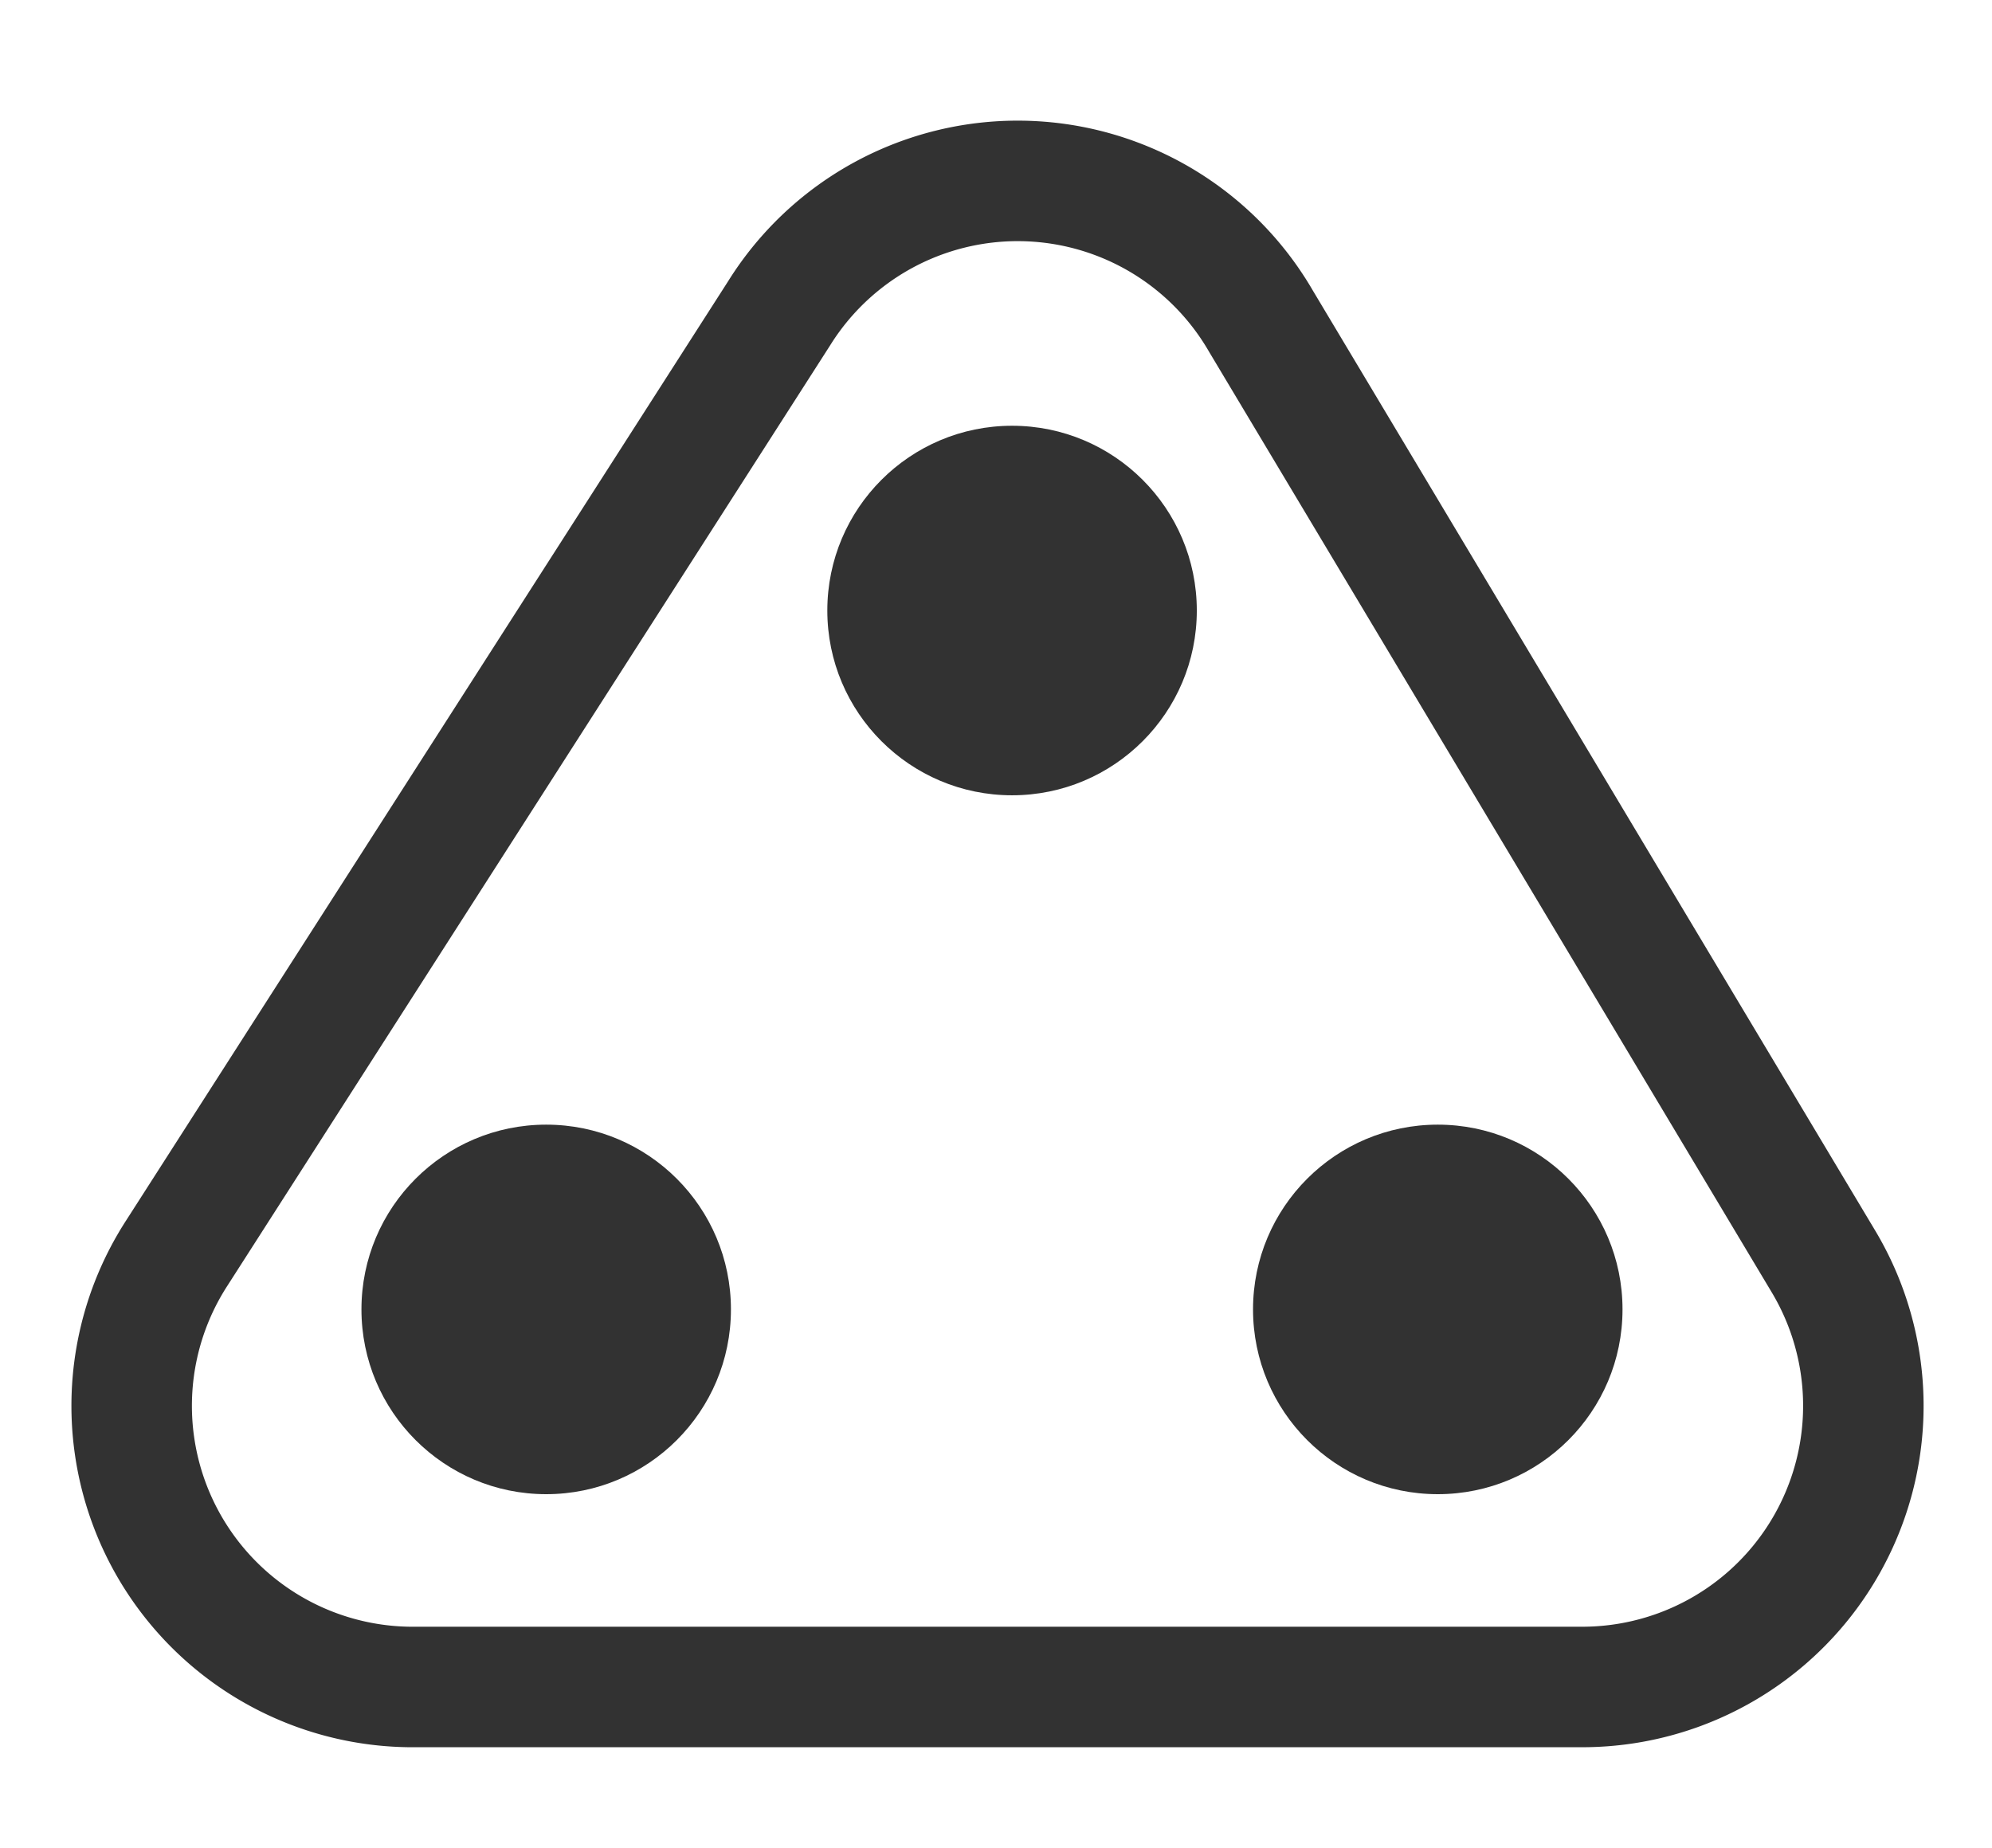
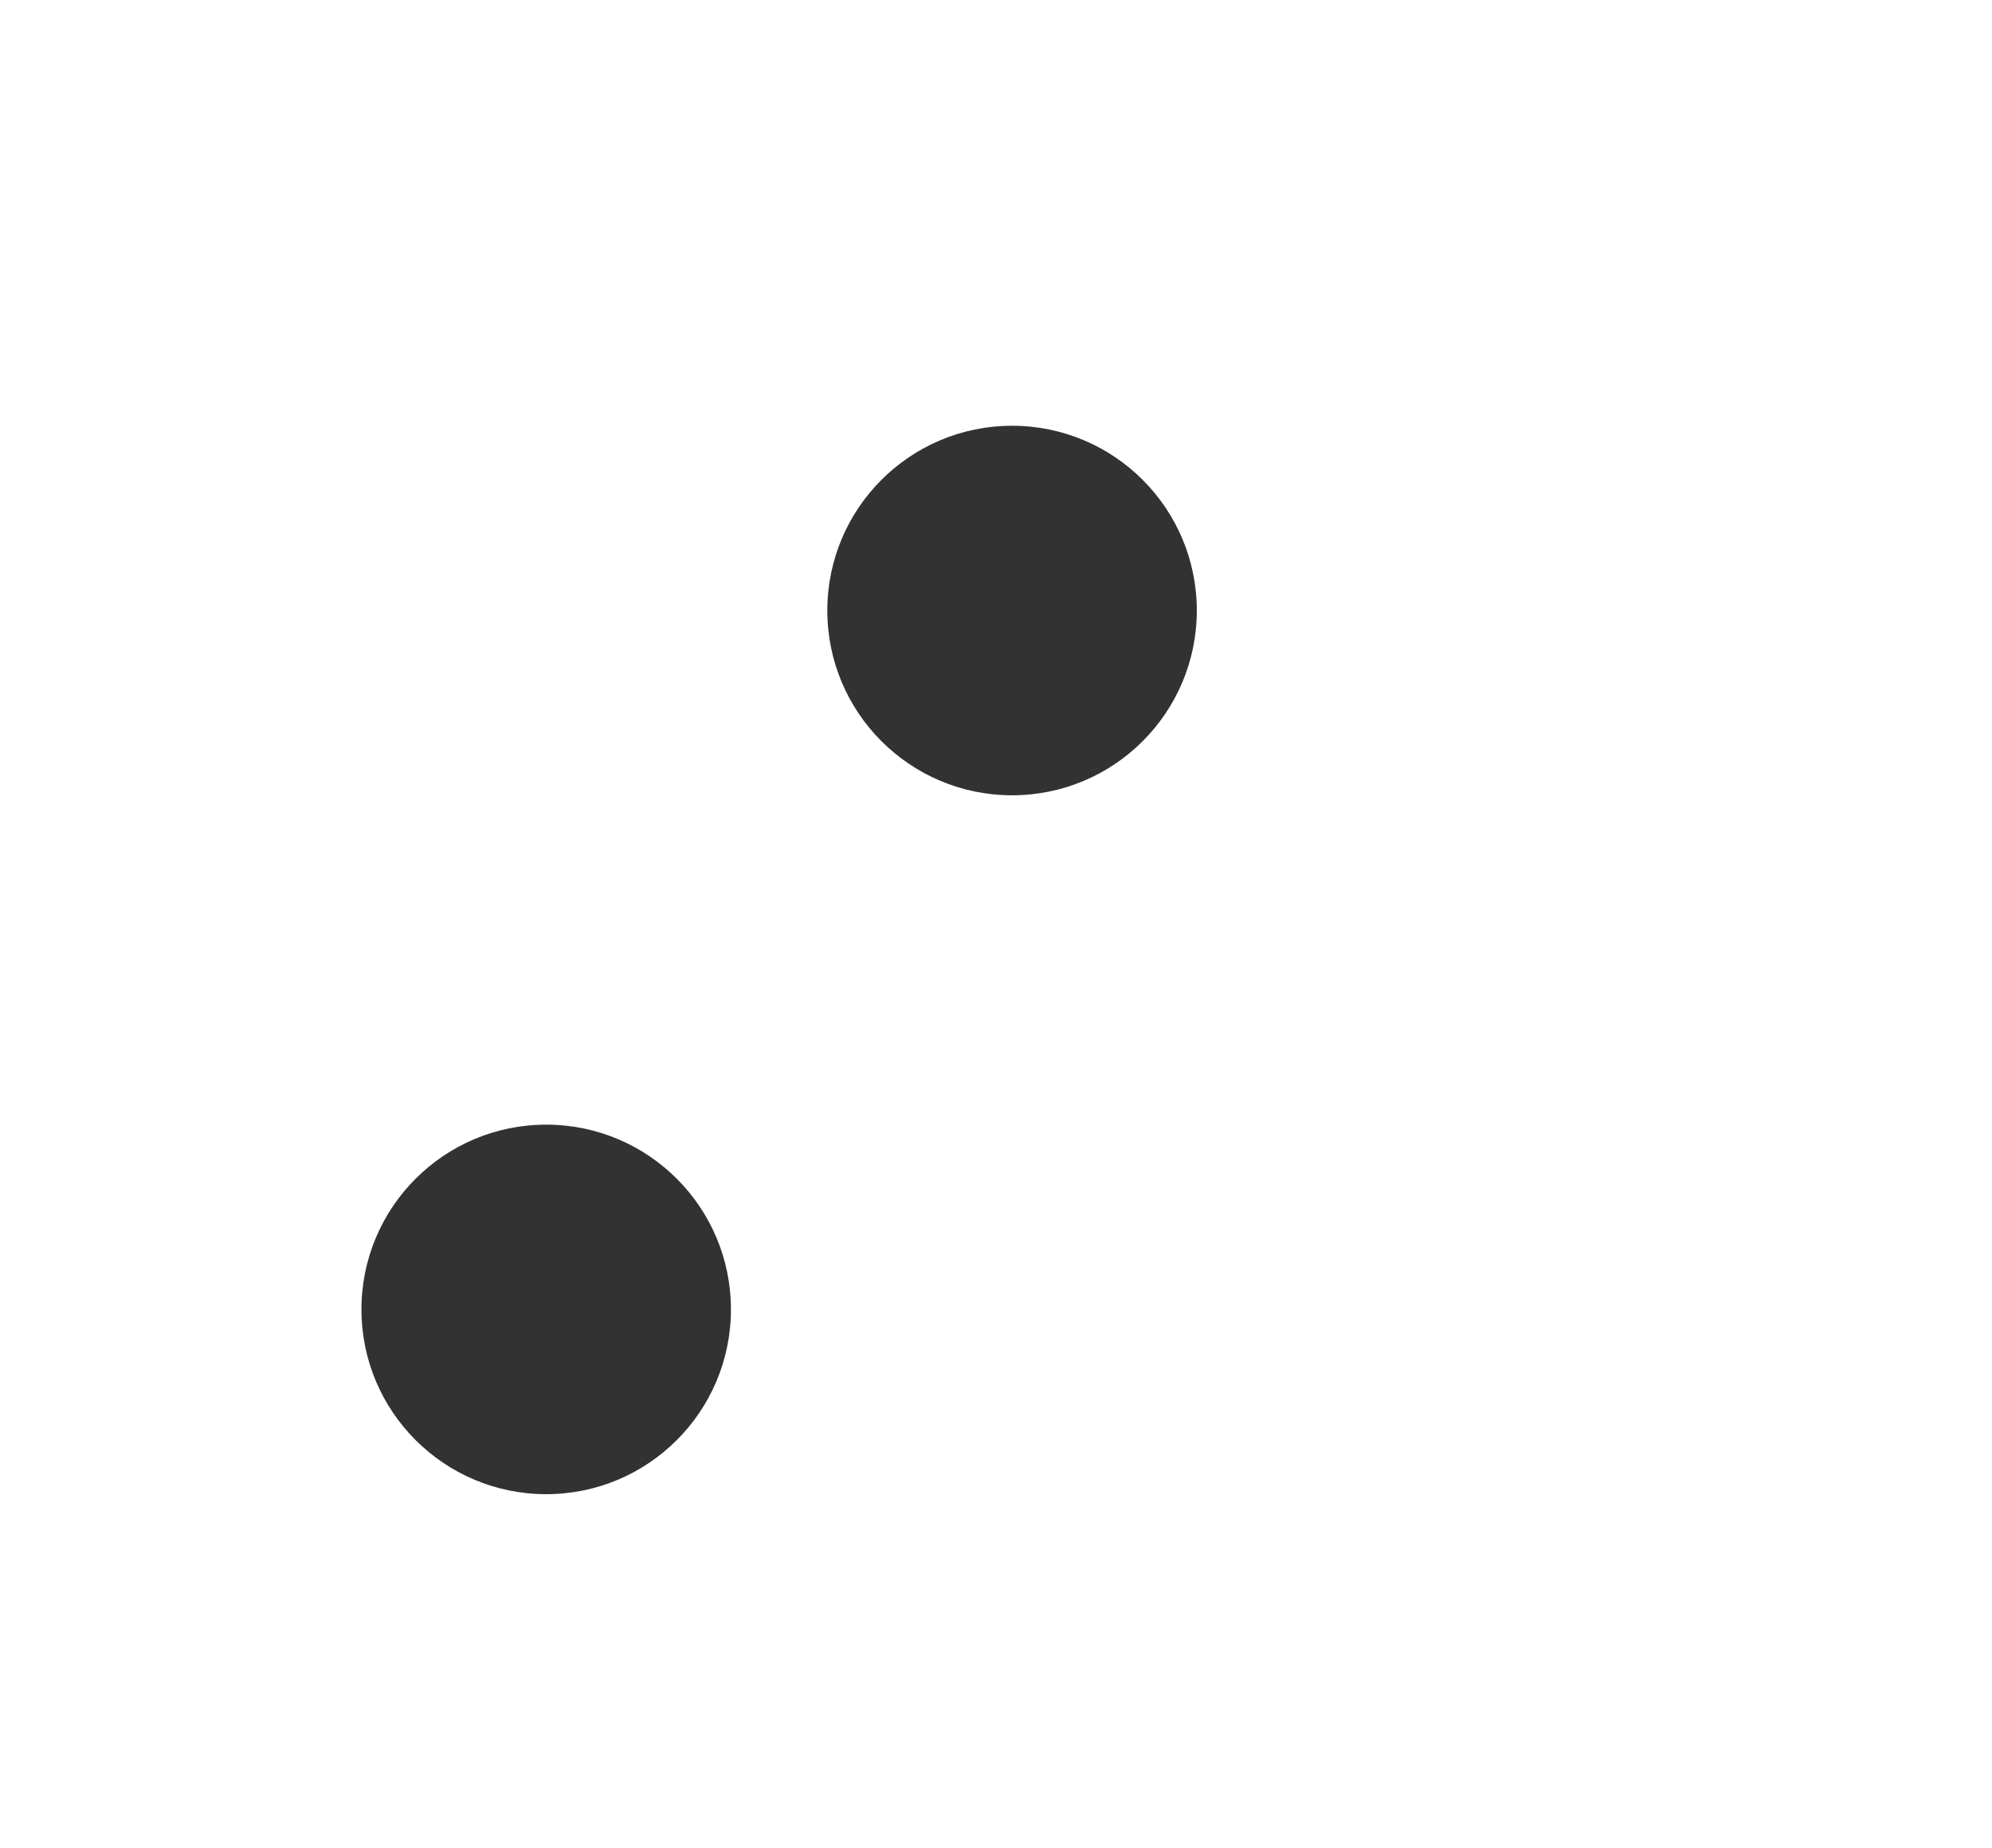
<svg xmlns="http://www.w3.org/2000/svg" viewBox="0 0 24.8 23">
  <defs>
    <style> .cls-1{fill:none;stroke:#323232;stroke-miterlimit:10;stroke-width:1.5px;}.cls-2{fill:#323232;}</style>
  </defs>
  <title> triangle</title>
-   <path class="cls-1" d="M19.7 21H5.1a3.5 3.5 0 0 1-2.9-5.4L9.7 3.9a3.5 3.5 0 0 1 6 0.1l7 11.7A3.5 3.5 0 0 1 19.7 21Z" />
  <circle class="cls-2" cx="12.6" cy="7.6" r="2.3" />
  <circle class="cls-2" cx="6.8" cy="16.3" r="2.3" />
-   <circle class="cls-2" cx="17.9" cy="16.3" r="2.3" />
</svg>